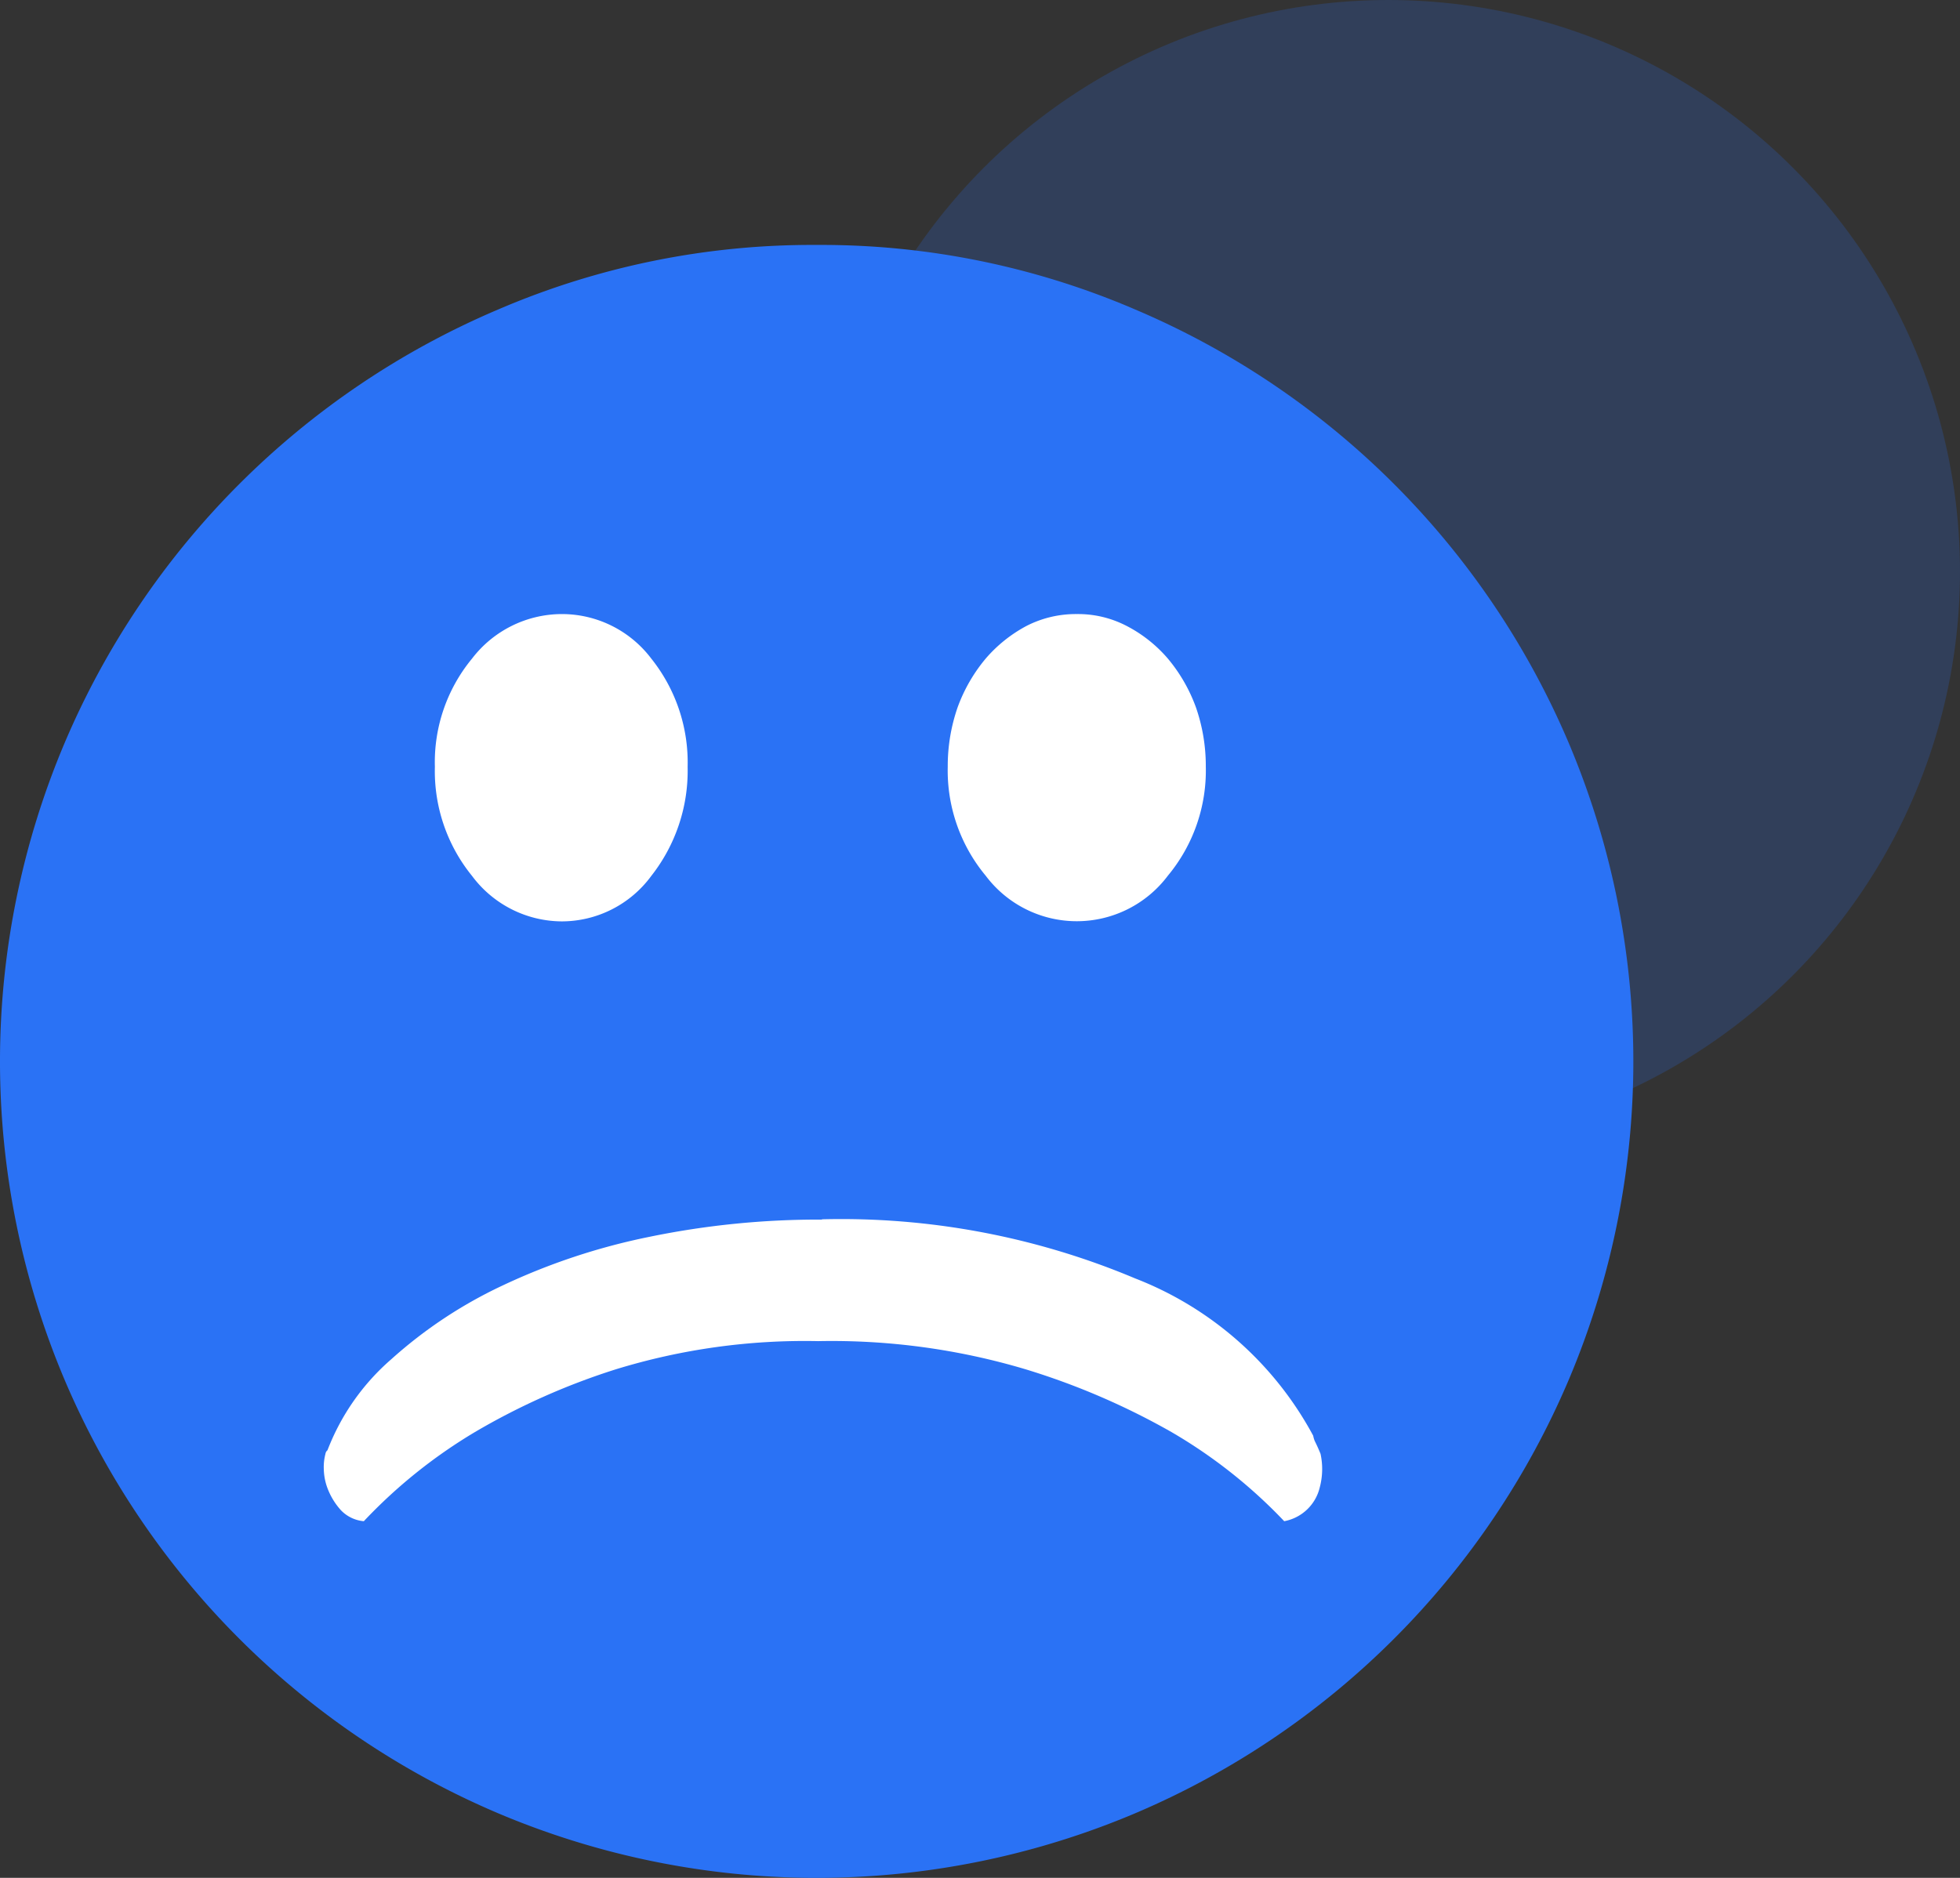
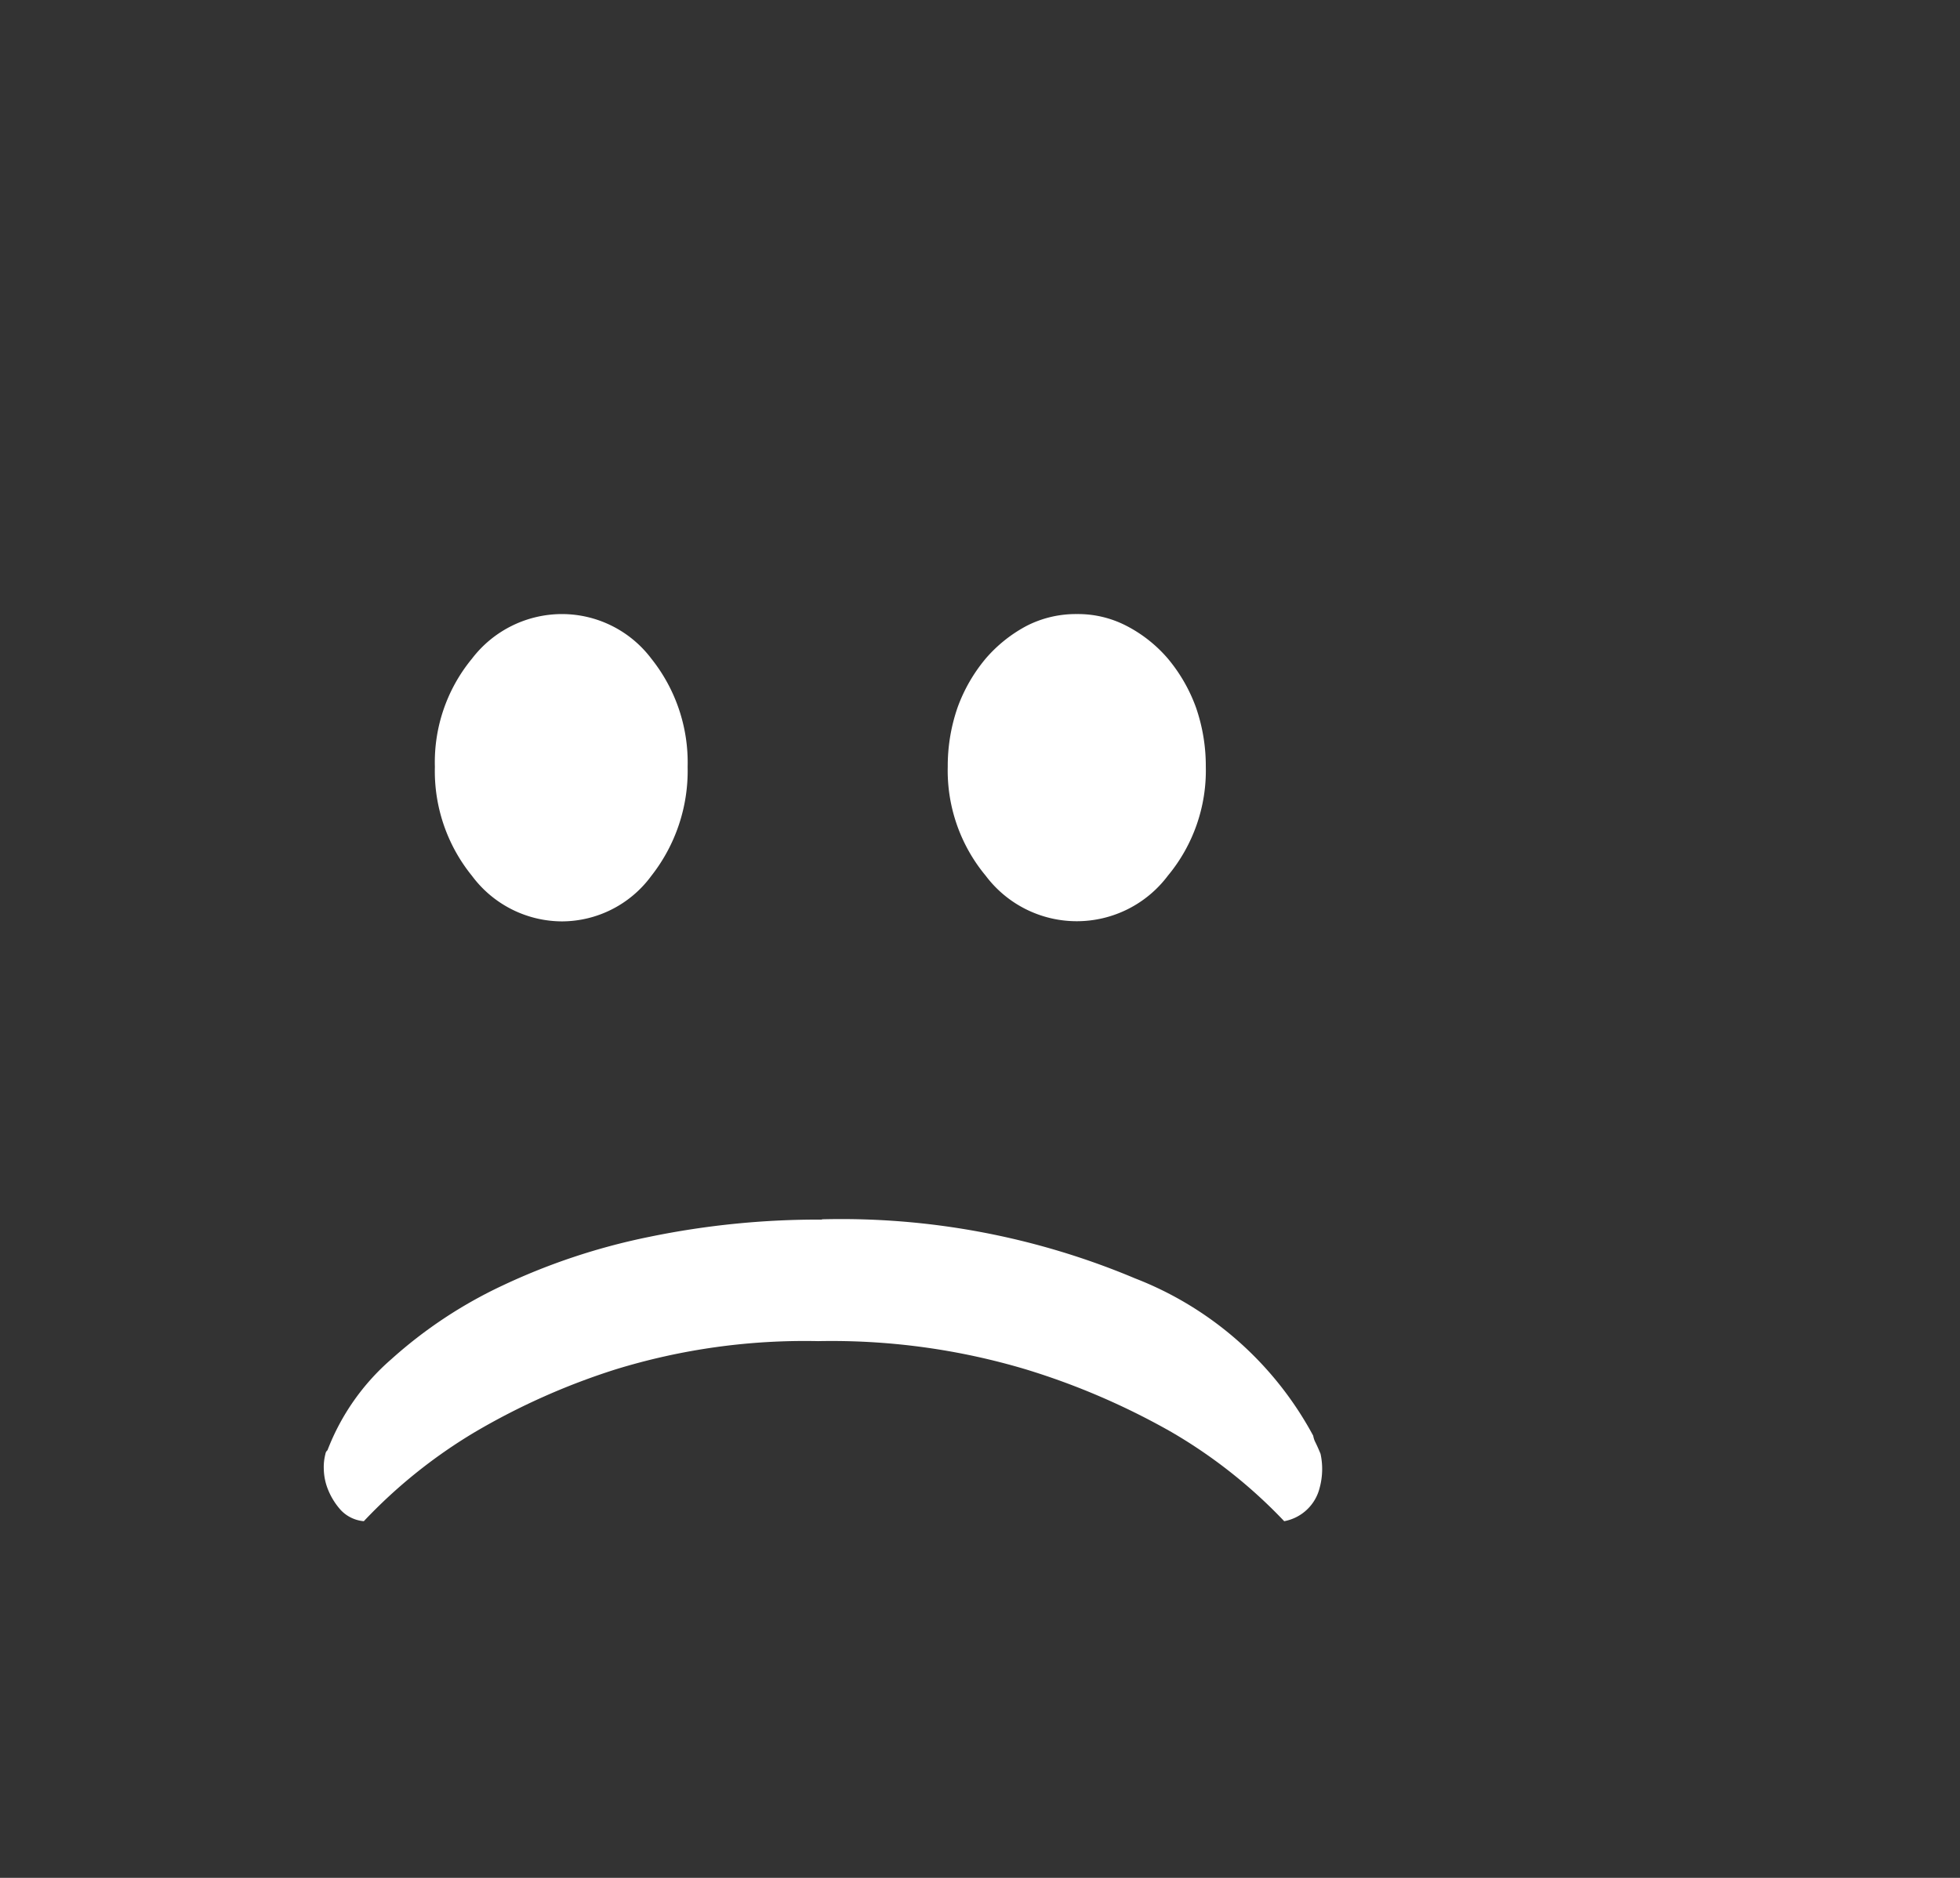
<svg xmlns="http://www.w3.org/2000/svg" id="组_240" data-name="组 240" width="48" height="46" viewBox="0 0 48 46">
  <rect x="0" y="0" width="48" height="46" fill="#333333" stroke="none" />
  <defs>
    <style>
      .case-info4-1, .case-info4-2 {
        fill: #2a72f5;
      }

      .case-info4-1 {
        opacity: 0.2;
      }

      .case-info4-2, .case-info4-3 {
        fill-rule: evenodd;
      }

      .case-info4-3 {
        fill: #fff;
      }
    </style>
  </defs>
-   <circle id="椭圆_1212" data-name="椭圆 1212" class="case-info4-1" cx="34" cy="14" r="14" />
-   <path id="形状_1126" data-name="形状 1126" class="case-info4-2" d="M1501,911a19.458,19.458,0,0,1,7.8,1.581,20.038,20.038,0,0,1,10.62,10.624,20.018,20.018,0,0,1,0,15.59,20.041,20.041,0,0,1-10.62,10.623,20.02,20.02,0,0,1-15.6,0,20.041,20.041,0,0,1-10.62-10.623,20.018,20.018,0,0,1,0-15.59,20.038,20.038,0,0,1,10.62-10.624A19.458,19.458,0,0,1,1501,911h0Z" transform="translate(-1481 -905)" />
  <path id="形状_1126_拷贝" data-name="形状 1126 拷贝" class="case-info4-3" d="M1507.37,920.042a2.648,2.648,0,0,0-1.23.29,3.464,3.464,0,0,0-1,.8,3.966,3.966,0,0,0-.69,1.2,4.382,4.382,0,0,0-.24,1.448,4.032,4.032,0,0,0,.93,2.672,2.789,2.789,0,0,0,4.46,0,4.032,4.032,0,0,0,.93-2.672,4.382,4.382,0,0,0-.24-1.448,3.966,3.966,0,0,0-.69-1.2,3.374,3.374,0,0,0-1.01-.8,2.579,2.579,0,0,0-1.22-.29h0Zm-12.61,0a2.777,2.777,0,0,0-2.2,1.091,3.986,3.986,0,0,0-.91,2.651,4.07,4.07,0,0,0,.91,2.672,2.756,2.756,0,0,0,2.2,1.114,2.723,2.723,0,0,0,2.19-1.114,4.165,4.165,0,0,0,.89-2.672,4.078,4.078,0,0,0-.89-2.651,2.745,2.745,0,0,0-2.19-1.091h0Zm6.37,14.833a20.5,20.5,0,0,0-4.23.423,15.711,15.711,0,0,0-3.61,1.2,11.13,11.13,0,0,0-2.71,1.8,5.61,5.61,0,0,0-1.56,2.227,0.139,0.139,0,0,0-.05.089,1.27,1.27,0,0,0-.04.379,1.41,1.41,0,0,0,.11.512,1.691,1.691,0,0,0,.31.49,0.88,0.88,0,0,0,.56.268,12.608,12.608,0,0,1,2.72-2.183,16.809,16.809,0,0,1,3.45-1.537,15.748,15.748,0,0,1,4.96-.691,16.6,16.6,0,0,1,5.08.691,17.6,17.6,0,0,1,3.57,1.537,12.4,12.4,0,0,1,2.76,2.183,1.1,1.1,0,0,0,.87-0.825,1.756,1.756,0,0,0,.02-0.824c-0.06-.148-0.11-0.252-0.14-0.311a0.612,0.612,0,0,1-.04-0.134,8.394,8.394,0,0,0-4.36-3.853,18.548,18.548,0,0,0-7.67-1.448h0Zm0,0" transform="translate(-1481 -905)" />
</svg>